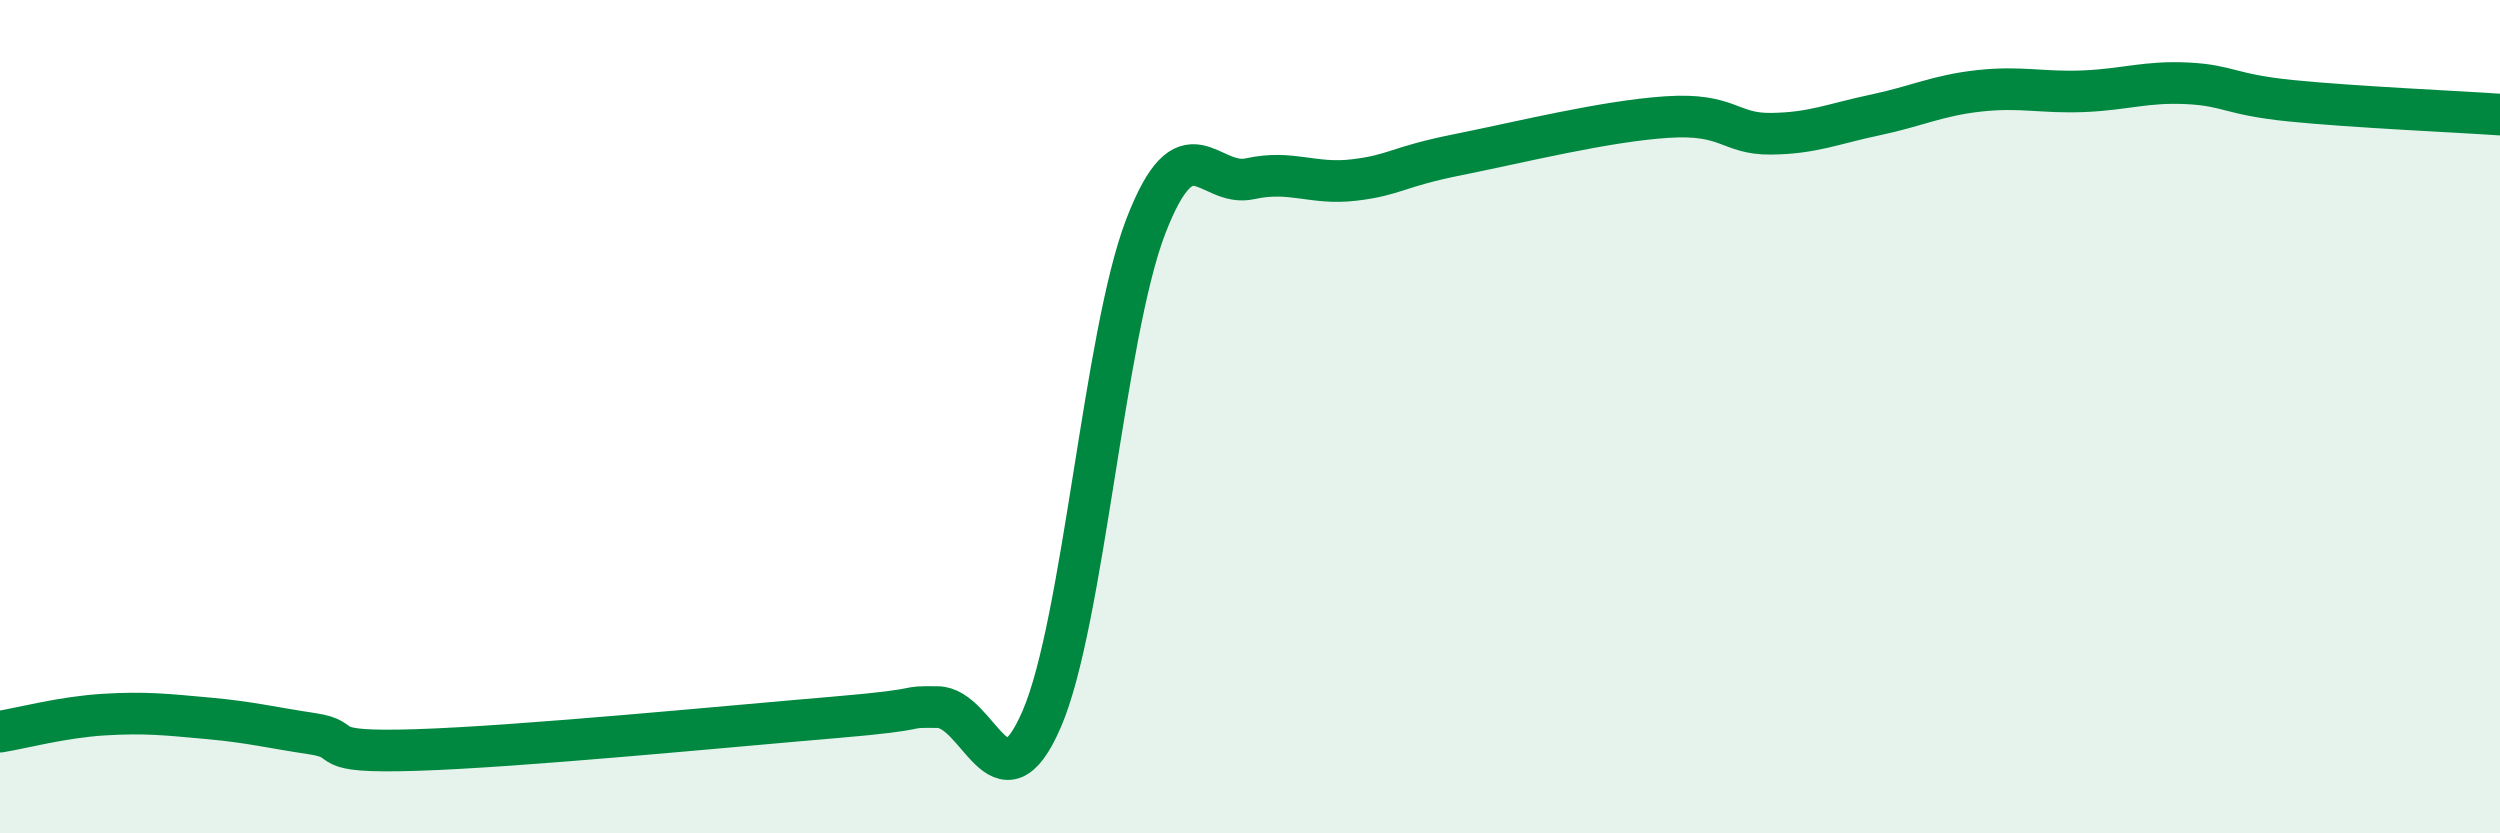
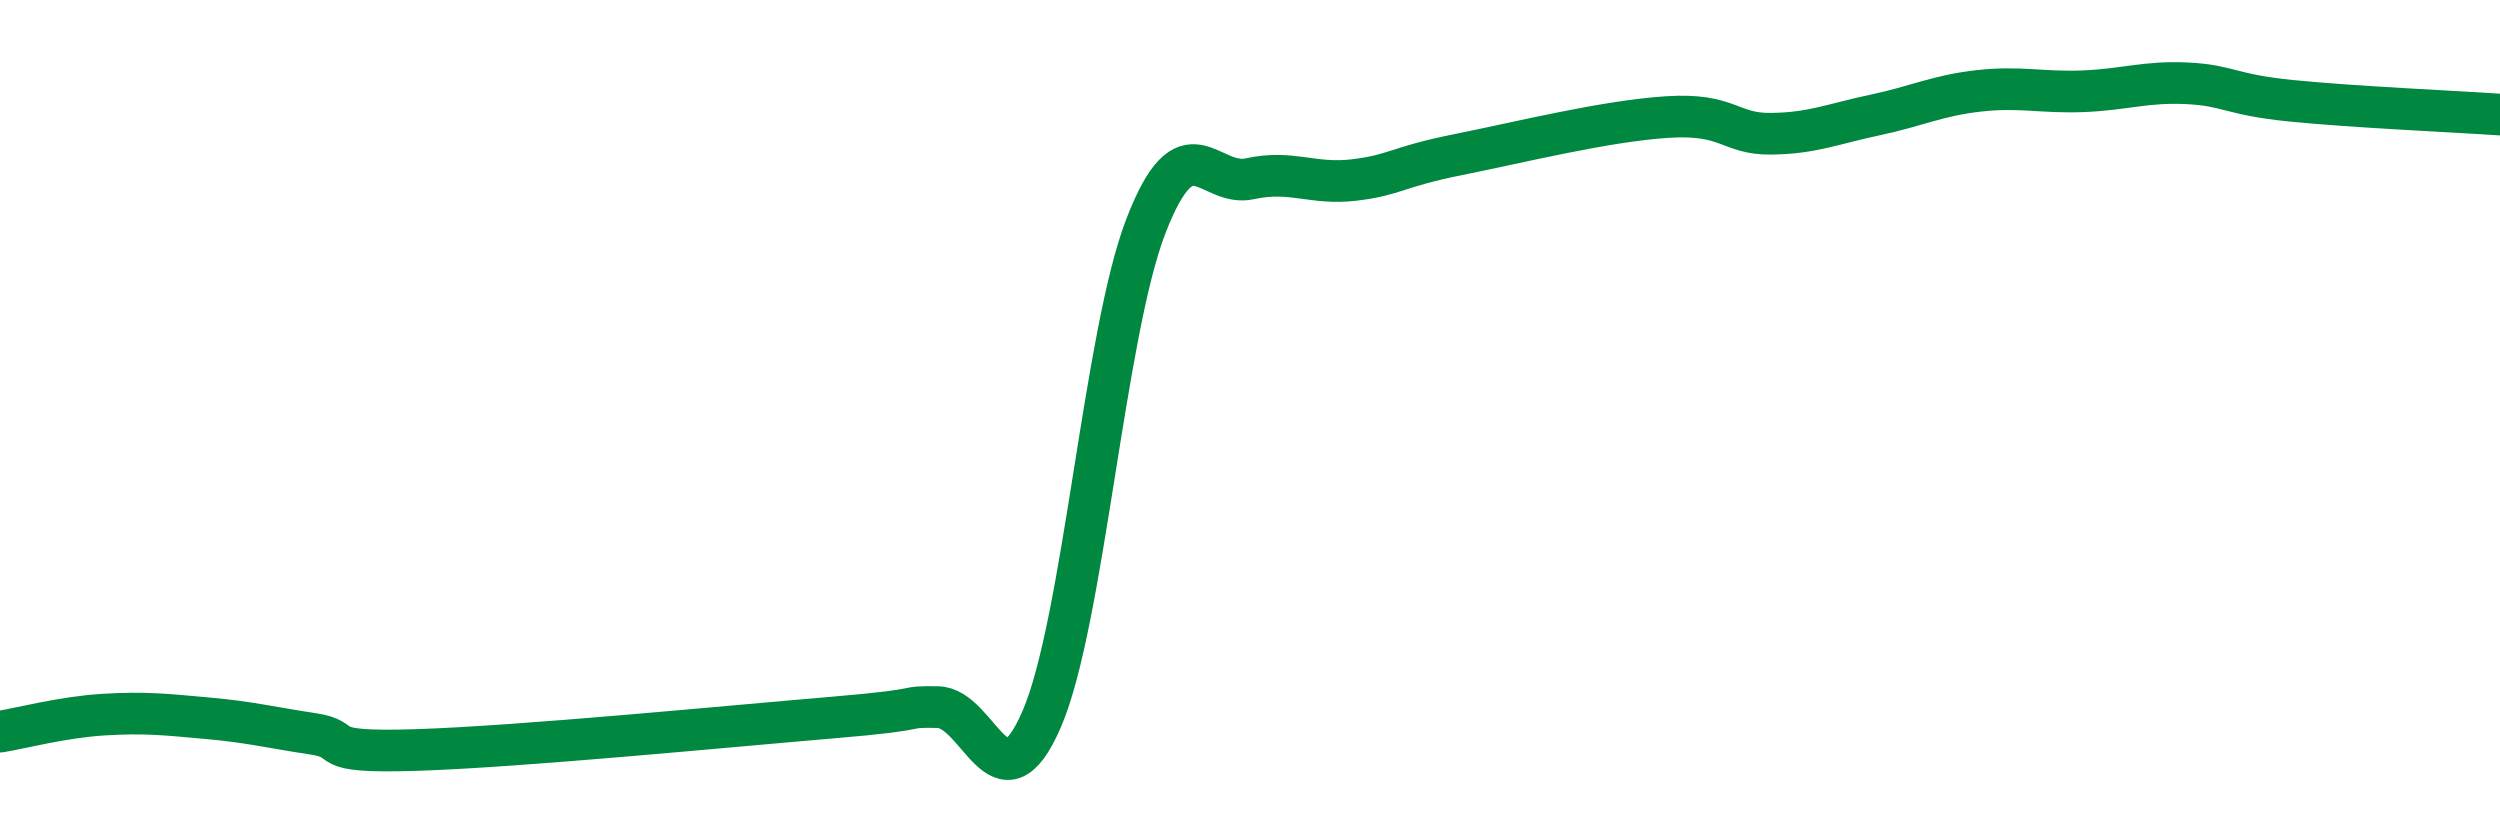
<svg xmlns="http://www.w3.org/2000/svg" width="60" height="20" viewBox="0 0 60 20">
-   <path d="M 0,17.56 C 0.5,17.48 1.5,17.21 2.5,17.15 C 3.5,17.09 4,17.15 5,17.24 C 6,17.33 6.5,17.46 7.5,17.61 C 8.5,17.76 7.5,18.08 10,18 C 12.5,17.92 17.5,17.43 20,17.22 C 22.5,17.01 21.5,16.96 22.5,16.97 C 23.5,16.98 24,19.57 25,17.26 C 26,14.95 26.5,8.02 27.5,5.43 C 28.5,2.84 29,4.51 30,4.29 C 31,4.07 31.5,4.44 32.5,4.32 C 33.5,4.2 33.5,4.01 35,3.71 C 36.5,3.41 38.5,2.91 40,2.81 C 41.5,2.71 41.5,3.22 42.5,3.21 C 43.5,3.2 44,2.97 45,2.76 C 46,2.55 46.5,2.29 47.5,2.18 C 48.5,2.07 49,2.23 50,2.19 C 51,2.15 51.5,1.95 52.5,2 C 53.5,2.05 53.5,2.27 55,2.42 C 56.5,2.57 59,2.68 60,2.75L60 20L0 20Z" fill="#008740" opacity="0.1" stroke-linecap="round" stroke-linejoin="round" />
  <path d="M 0,17.56 C 0.5,17.48 1.5,17.21 2.5,17.15 C 3.5,17.09 4,17.15 5,17.24 C 6,17.33 6.5,17.46 7.5,17.61 C 8.5,17.76 7.5,18.08 10,18 C 12.5,17.92 17.5,17.43 20,17.22 C 22.5,17.01 21.5,16.96 22.5,16.97 C 23.5,16.98 24,19.57 25,17.26 C 26,14.95 26.5,8.02 27.5,5.43 C 28.5,2.84 29,4.51 30,4.29 C 31,4.07 31.5,4.44 32.5,4.32 C 33.5,4.2 33.5,4.01 35,3.71 C 36.5,3.41 38.5,2.91 40,2.81 C 41.5,2.71 41.5,3.22 42.5,3.21 C 43.5,3.2 44,2.97 45,2.76 C 46,2.55 46.5,2.29 47.5,2.18 C 48.5,2.07 49,2.23 50,2.19 C 51,2.15 51.5,1.95 52.5,2 C 53.5,2.05 53.5,2.27 55,2.42 C 56.5,2.57 59,2.68 60,2.75" stroke="#008740" stroke-width="1" fill="none" stroke-linecap="round" stroke-linejoin="round" />
</svg>